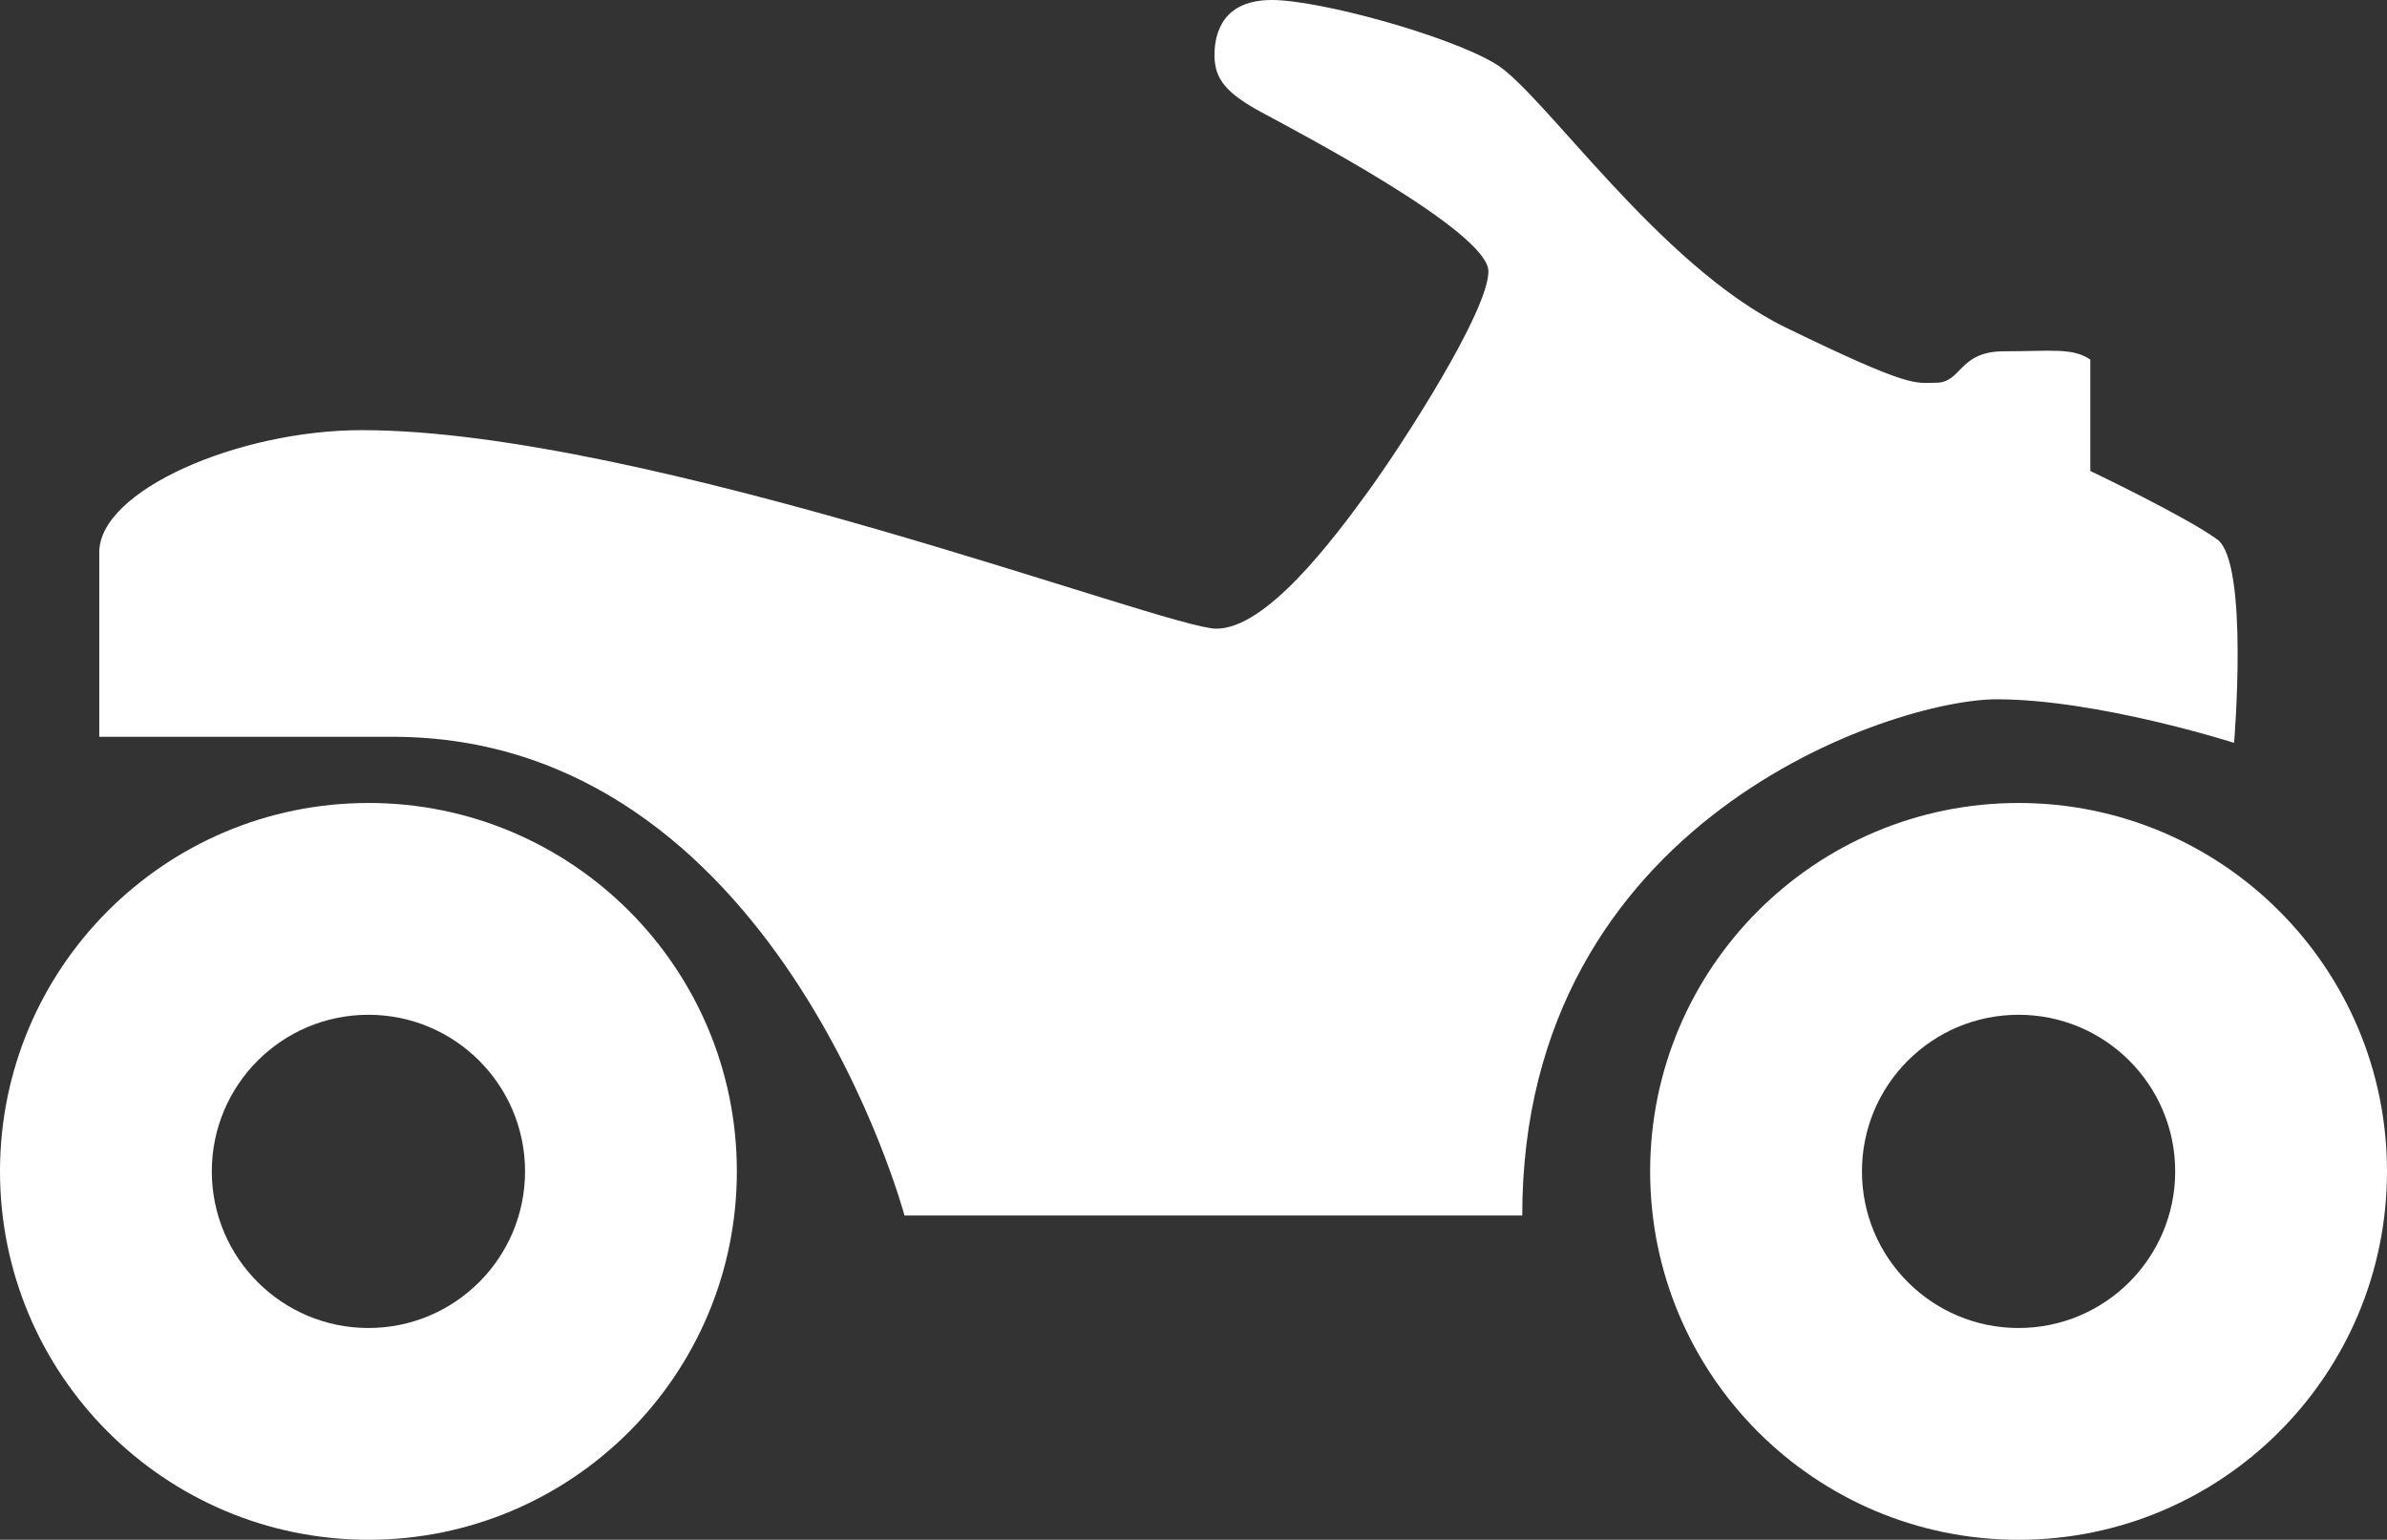
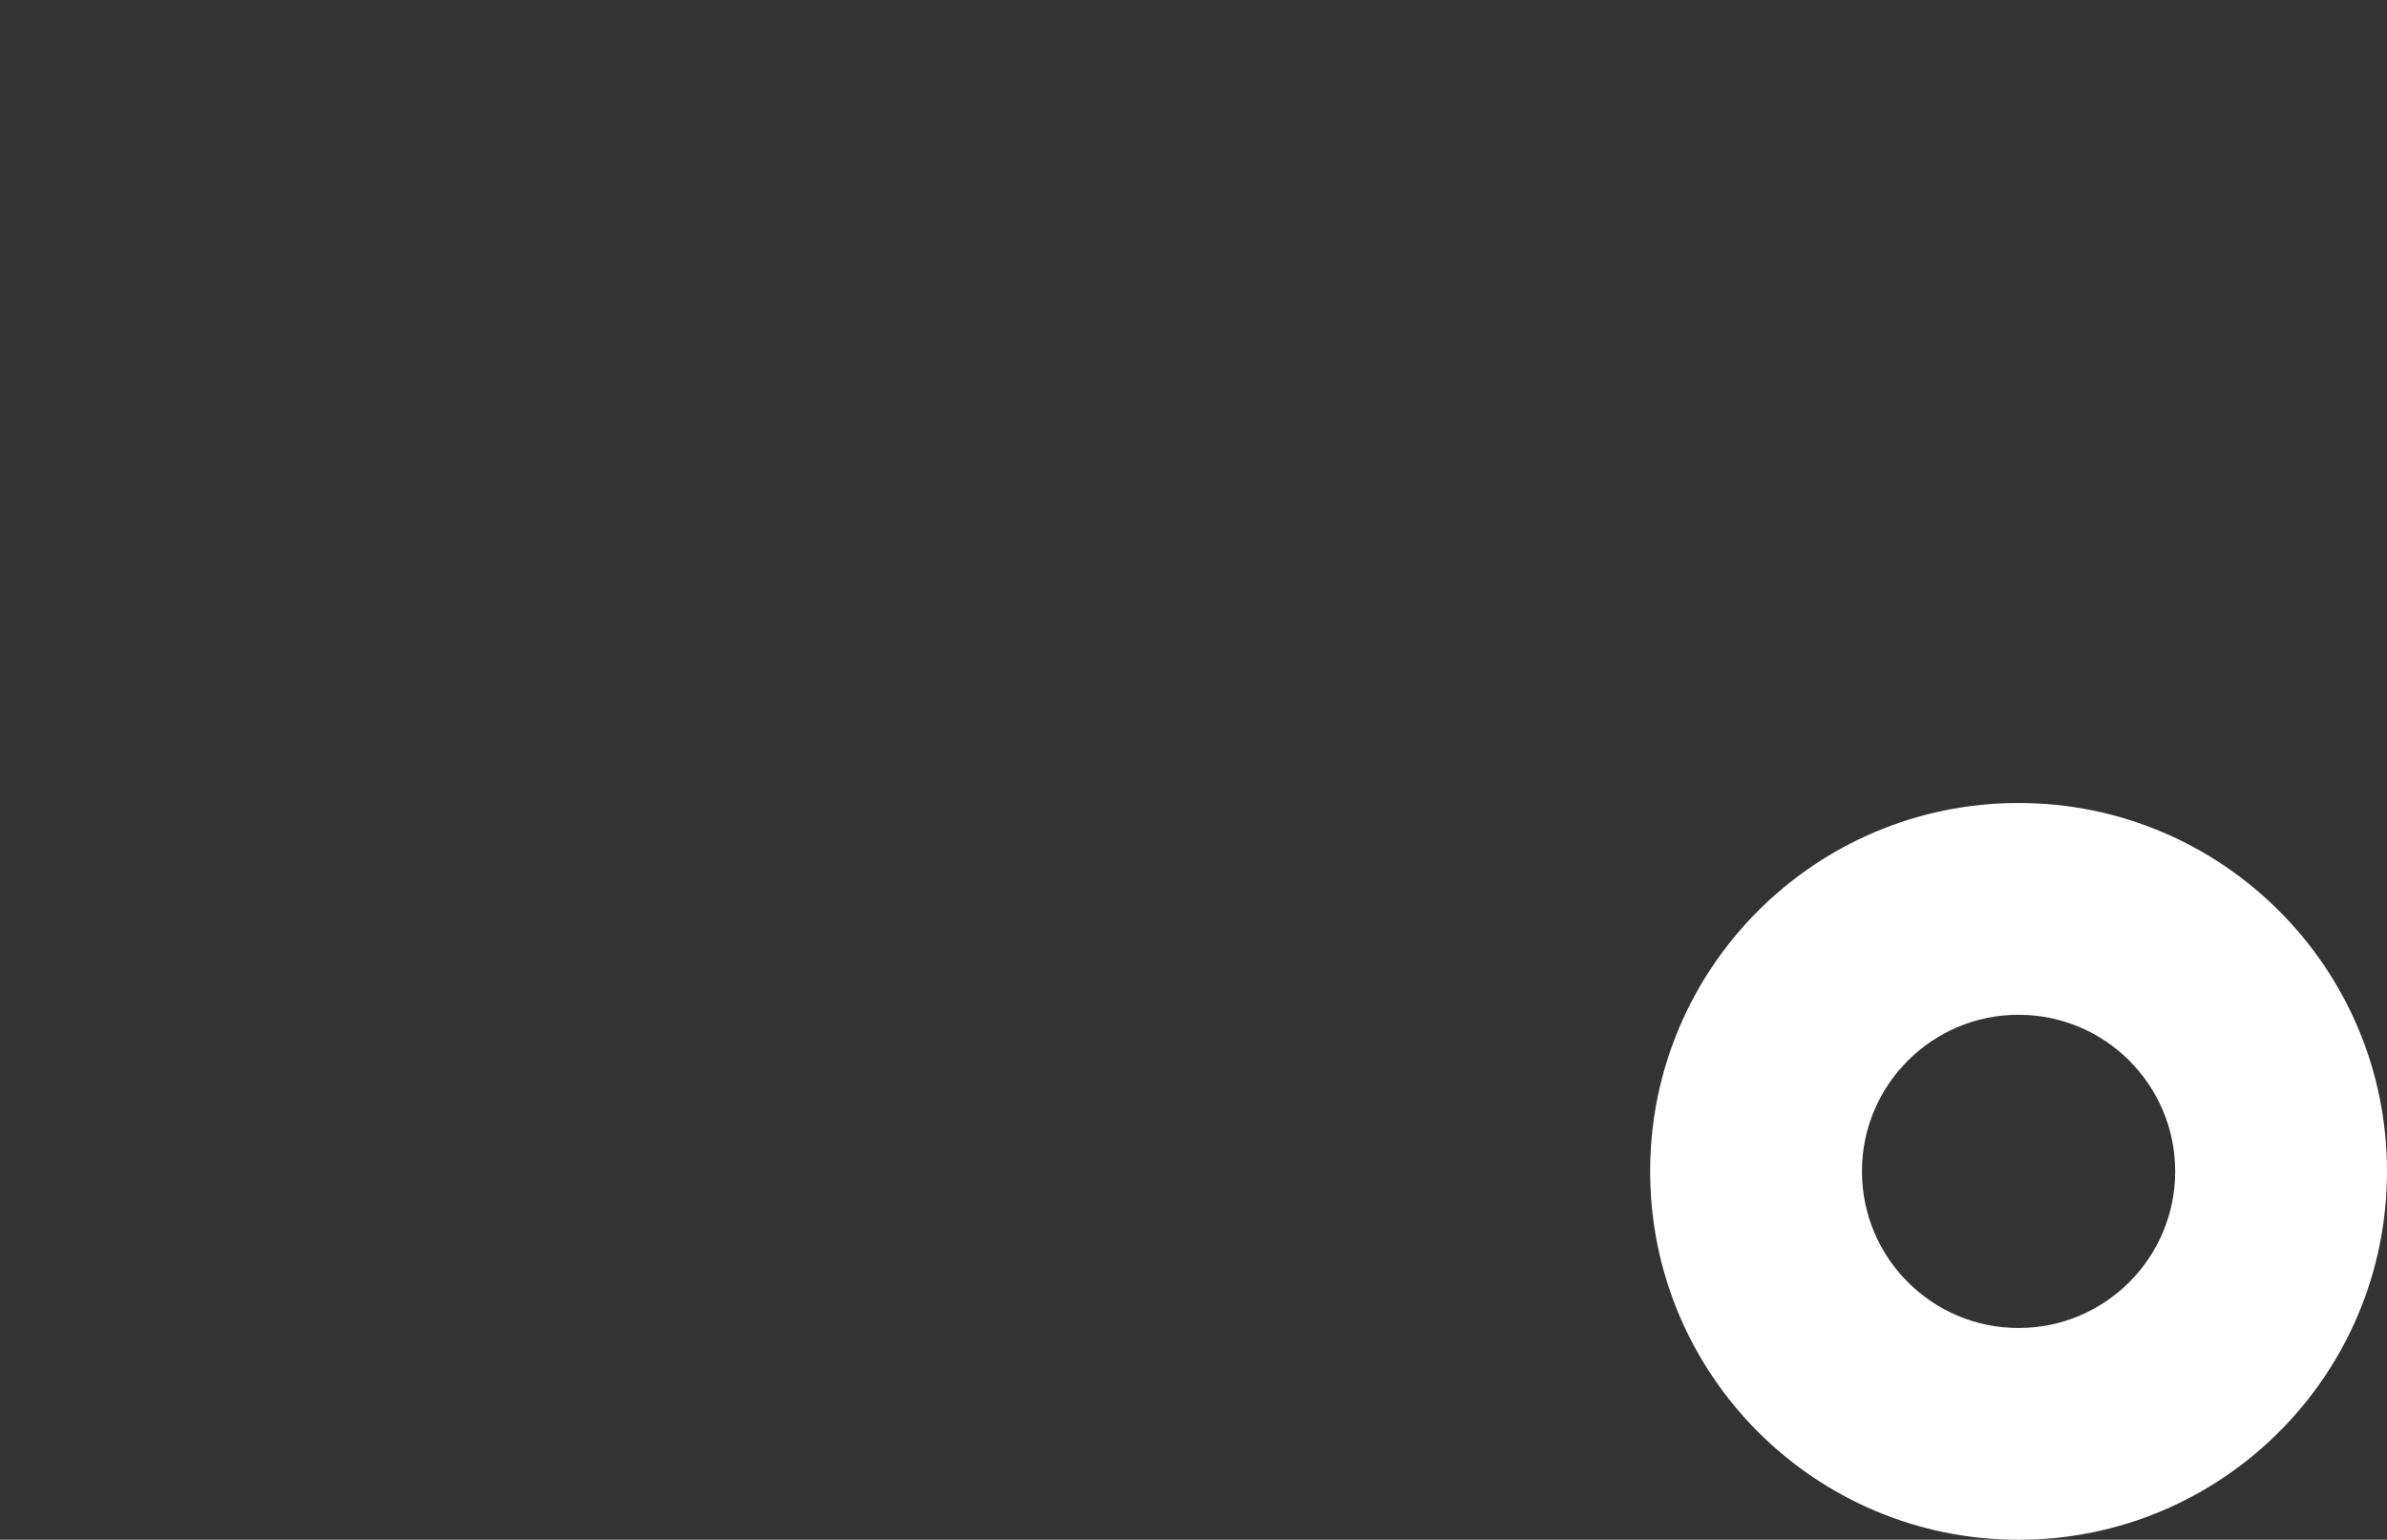
<svg xmlns="http://www.w3.org/2000/svg" id="Capa_2" data-name="Capa 2" viewBox="0 0 1055.86 681.14">
  <rect x="0" y="0" width="1055.86" height="681.14" fill="#333333" stroke="none" />
  <defs>
    <style>
      .cls-1 {
        fill: #fff;
        stroke-width: 0px;
      }
    </style>
  </defs>
  <g id="Capa_1-2" data-name="Capa 1">
    <g>
-       <path class="cls-1" d="m162.97,355.21C72.96,355.21,0,428.17,0,518.17s72.96,162.97,162.97,162.97,162.97-72.96,162.97-162.97-72.96-162.97-162.97-162.97Zm0,232.25c-38.26,0-69.28-31.02-69.28-69.28s31.02-69.28,69.28-69.28,69.28,31.02,69.28,69.28-31.02,69.28-69.28,69.28Z" />
      <path class="cls-1" d="m892.89,355.21c-90,0-162.97,72.96-162.97,162.97s72.96,162.97,162.97,162.97,162.97-72.96,162.97-162.97-72.96-162.97-162.97-162.97Zm0,232.25c-38.26,0-69.28-31.02-69.28-69.28s31.02-69.28,69.28-69.28,69.28,31.02,69.28,69.28-31.02,69.28-69.28,69.28Z" />
-       <path class="cls-1" d="m673.33,537.69h-273.24s-56.6-211.76-226.4-211.76H43.91v-81.65c0-27.32,61.48-54,116.13-54,126.21,0,355.86,87.83,377.98,87.83s51.39-39.03,67.01-60.5c15.61-21.47,53.35-80.02,53.35-97.58s-84.57-61.8-100.19-70.26c-15.61-8.46-20.98-14.64-20.98-25.37s4.39-24.4,25.37-24.4,78.07,15.61,99.05,28.3c20.98,12.69,72.21,89.29,128.32,116.61,56.11,27.32,57.09,24.4,66.36,24.4,11.71,0,9.76-13.91,30.25-13.91s30.25-1.71,38.06,3.66v49.28s41.96,20,56.11,30.25c14.15,10.25,7.49,90.02,7.49,90.02,0,0-60.18-19.27-105.07-19.27s-209.81,52.7-209.81,228.35Z" />
    </g>
  </g>
</svg>